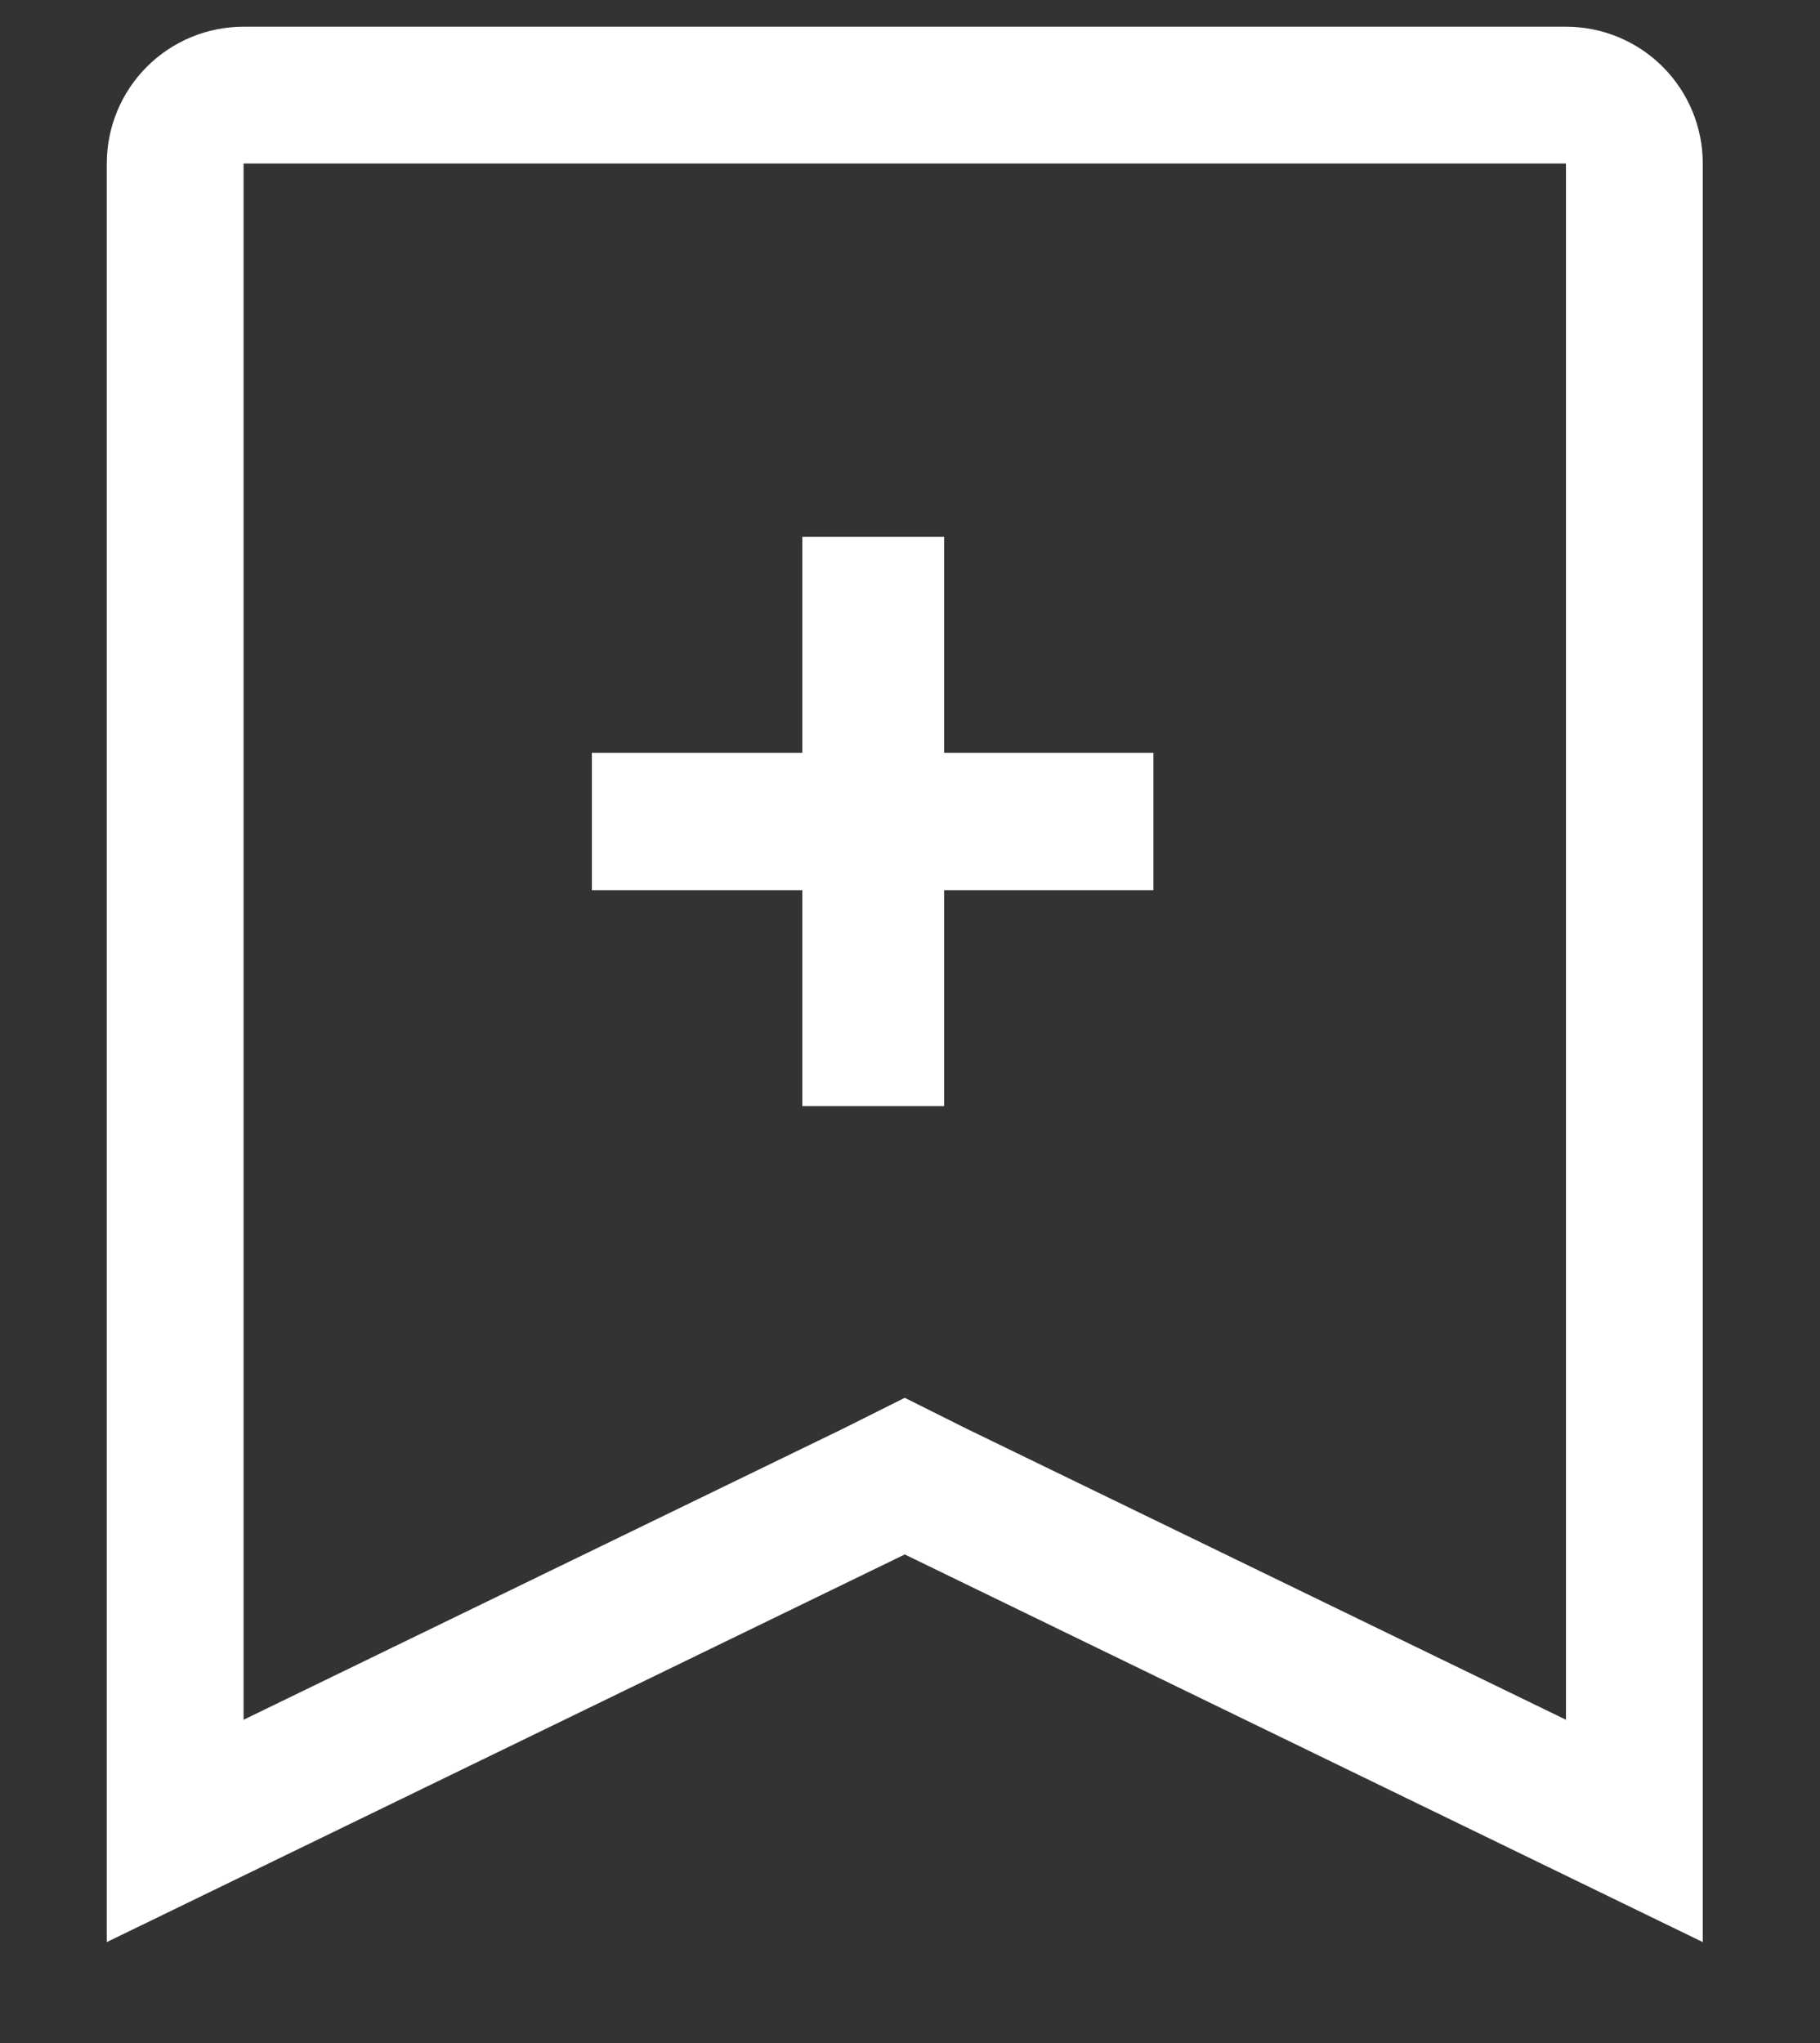
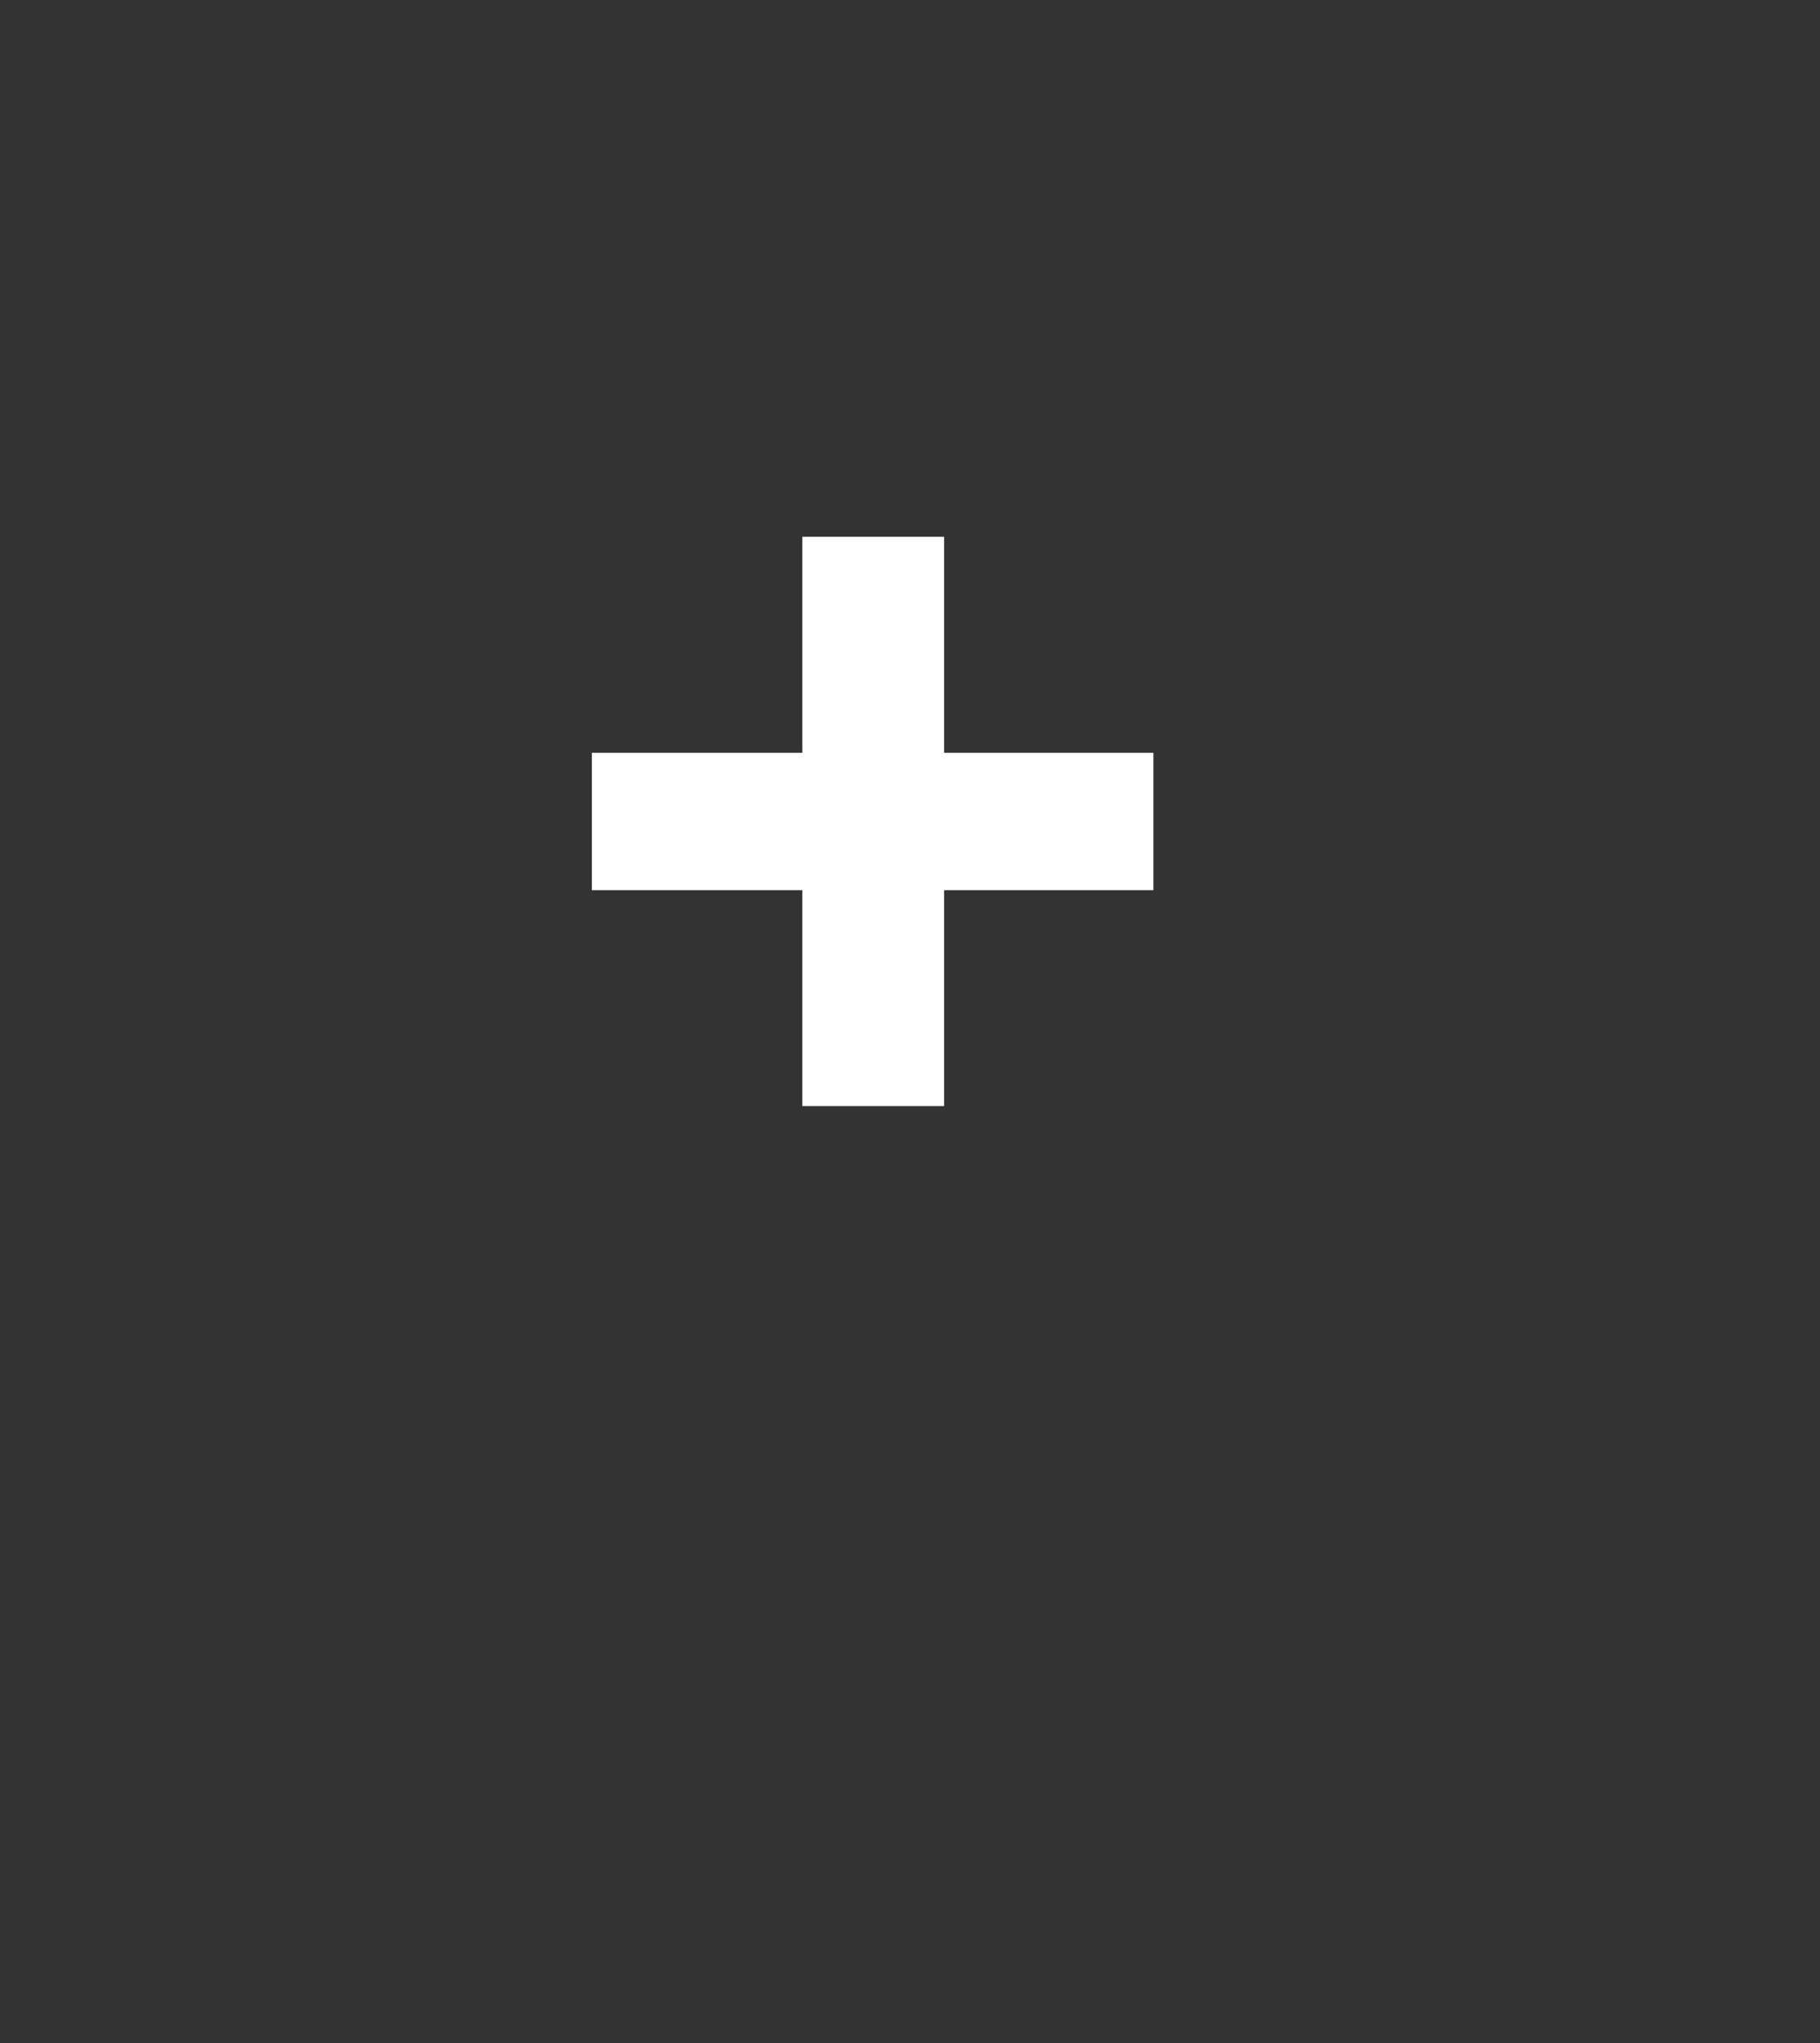
<svg xmlns="http://www.w3.org/2000/svg" id="watchlist-icon" width="49" height="55" viewBox="0 0 49 55" fill="none">
  <rect x="0" y="0" width="49" height="55" fill="#333333" stroke="none" />
-   <path d="M42.161 4.402V46.296L26.017 38.458L24.359 37.629L22.702 38.458L6.558 46.296V4.402H42.161ZM42.161 0.719H6.558C5.581 0.719 4.644 1.107 3.954 1.797C3.263 2.488 2.875 3.425 2.875 4.402V52.281L24.359 41.846L45.844 52.281V4.402C45.844 3.425 45.456 2.488 44.765 1.797C44.074 1.107 43.138 0.719 42.161 0.719Z" fill="white" />
  <path d="M15.935 20.265H21.601V14.45H25.418V20.265H31.053V23.963H25.418V29.777H21.601V23.963H15.935V20.265Z" fill="white" />
</svg>